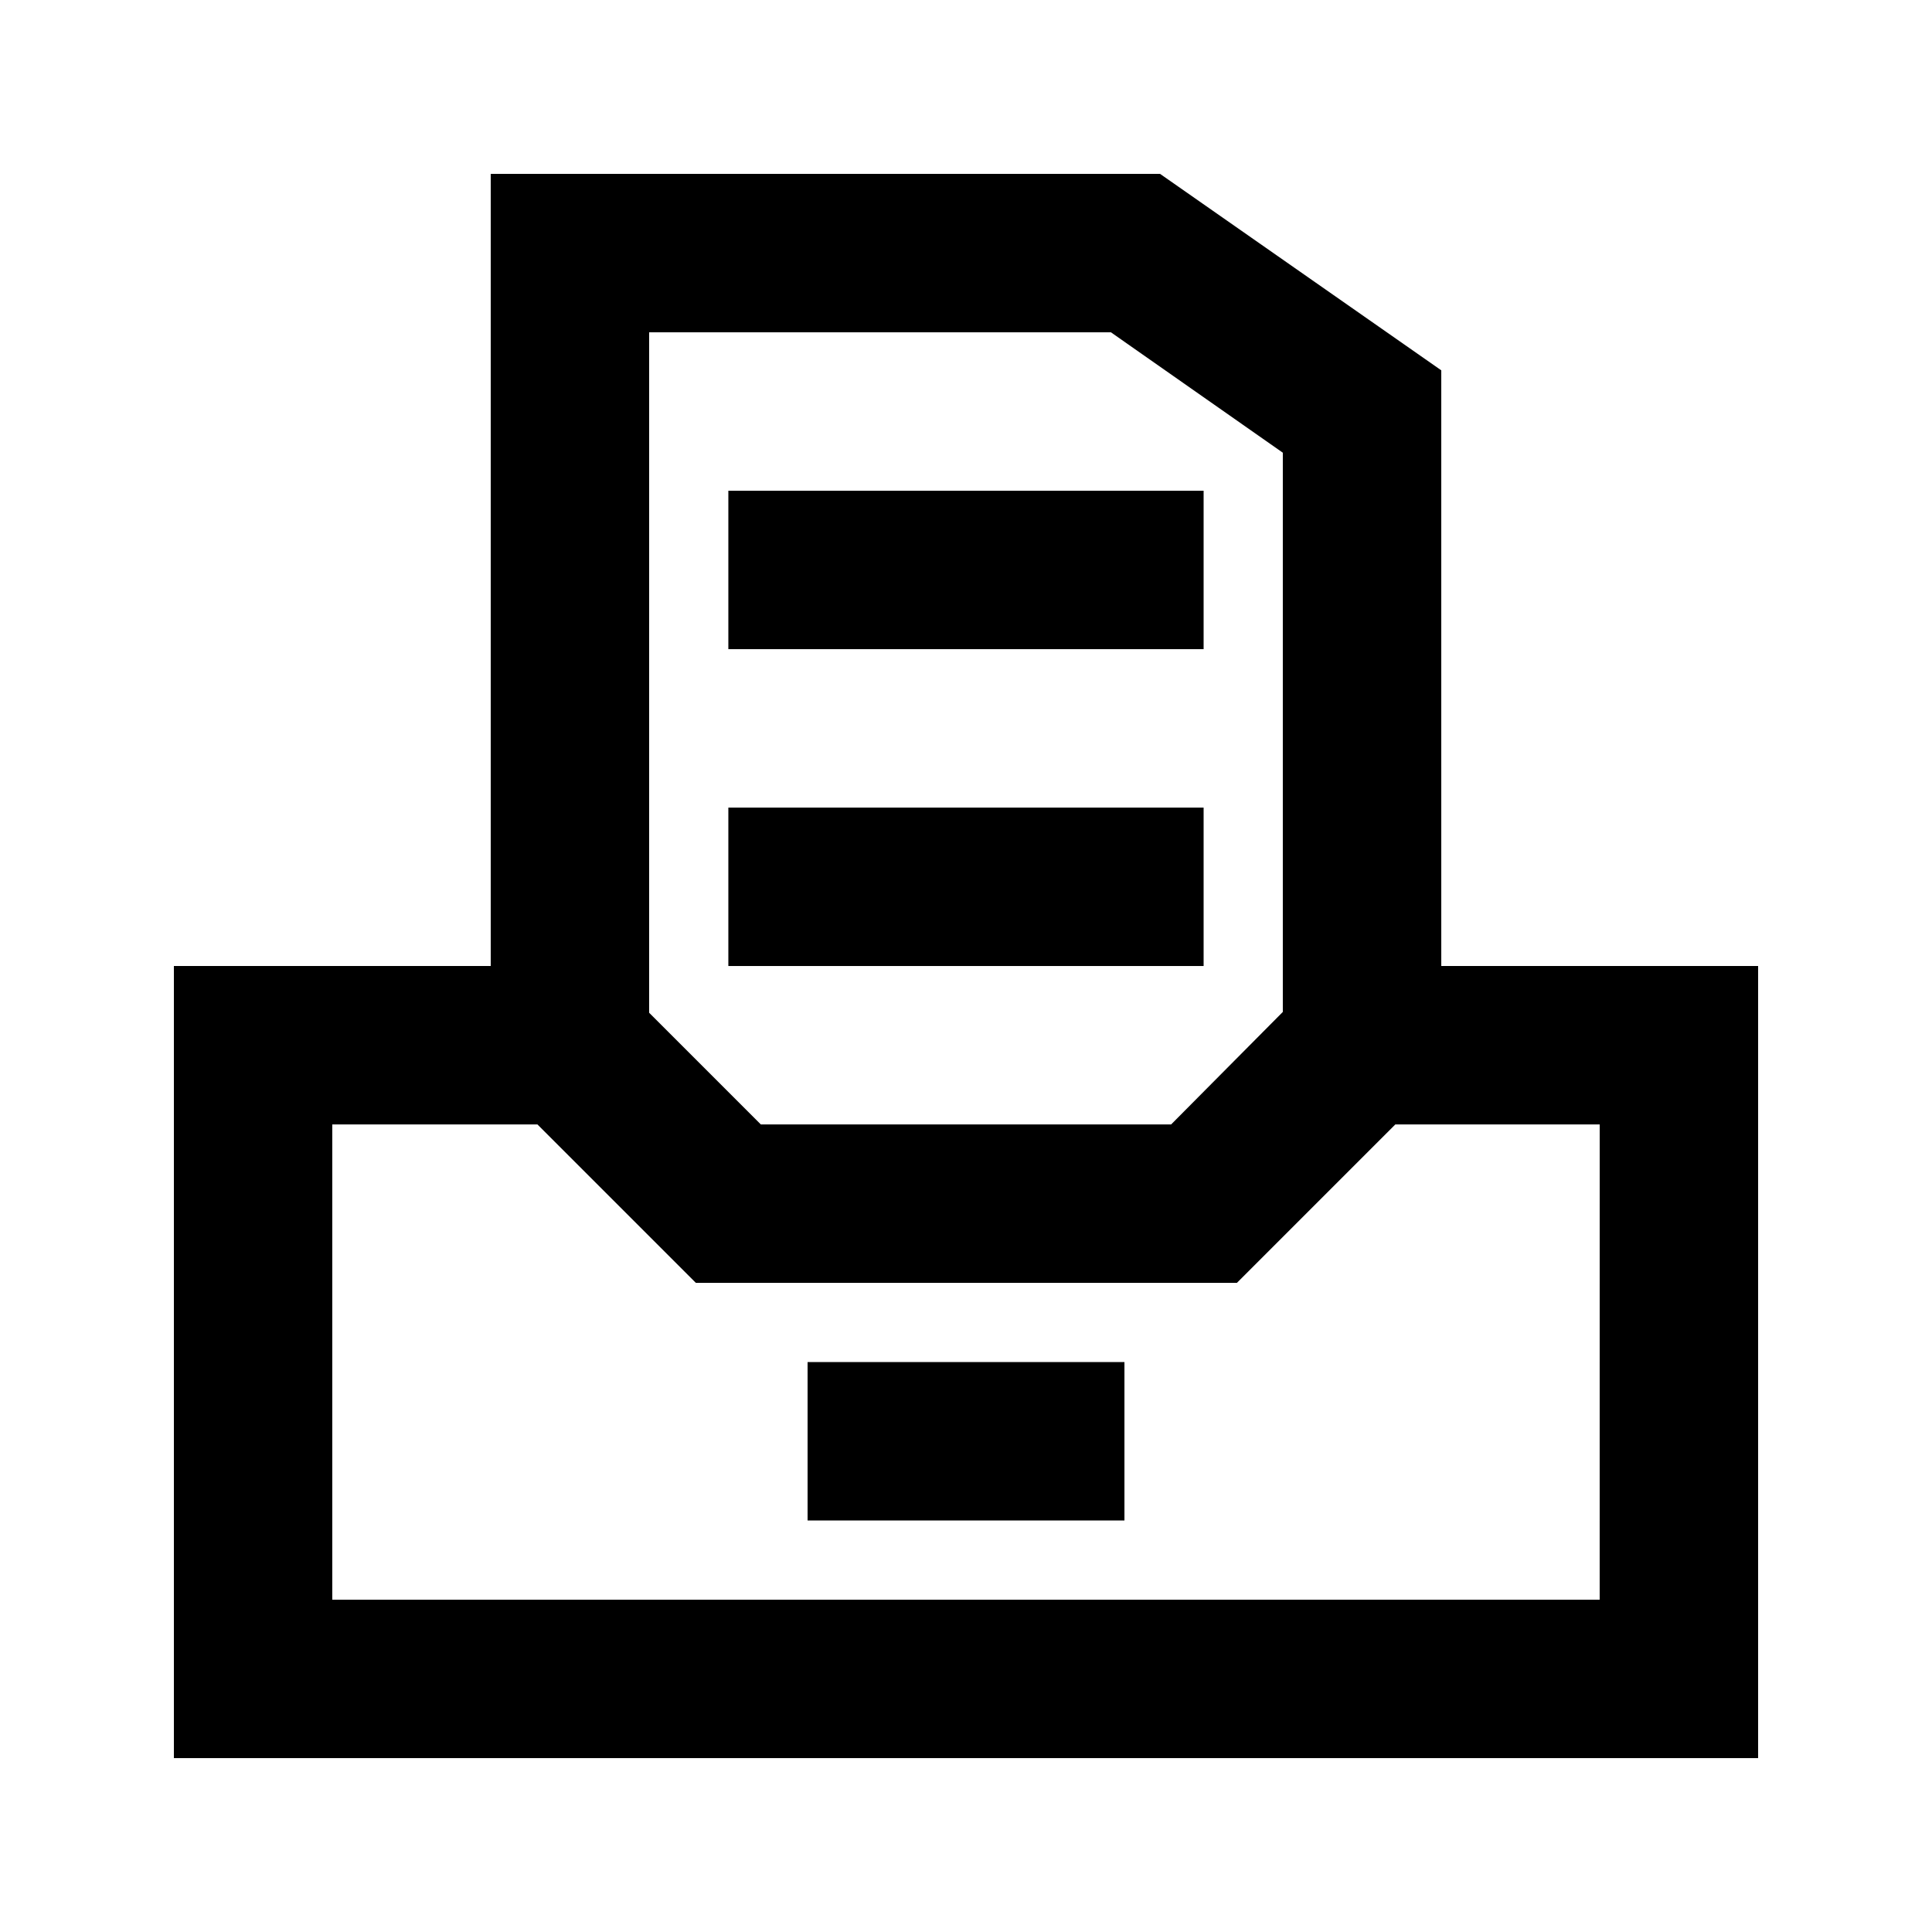
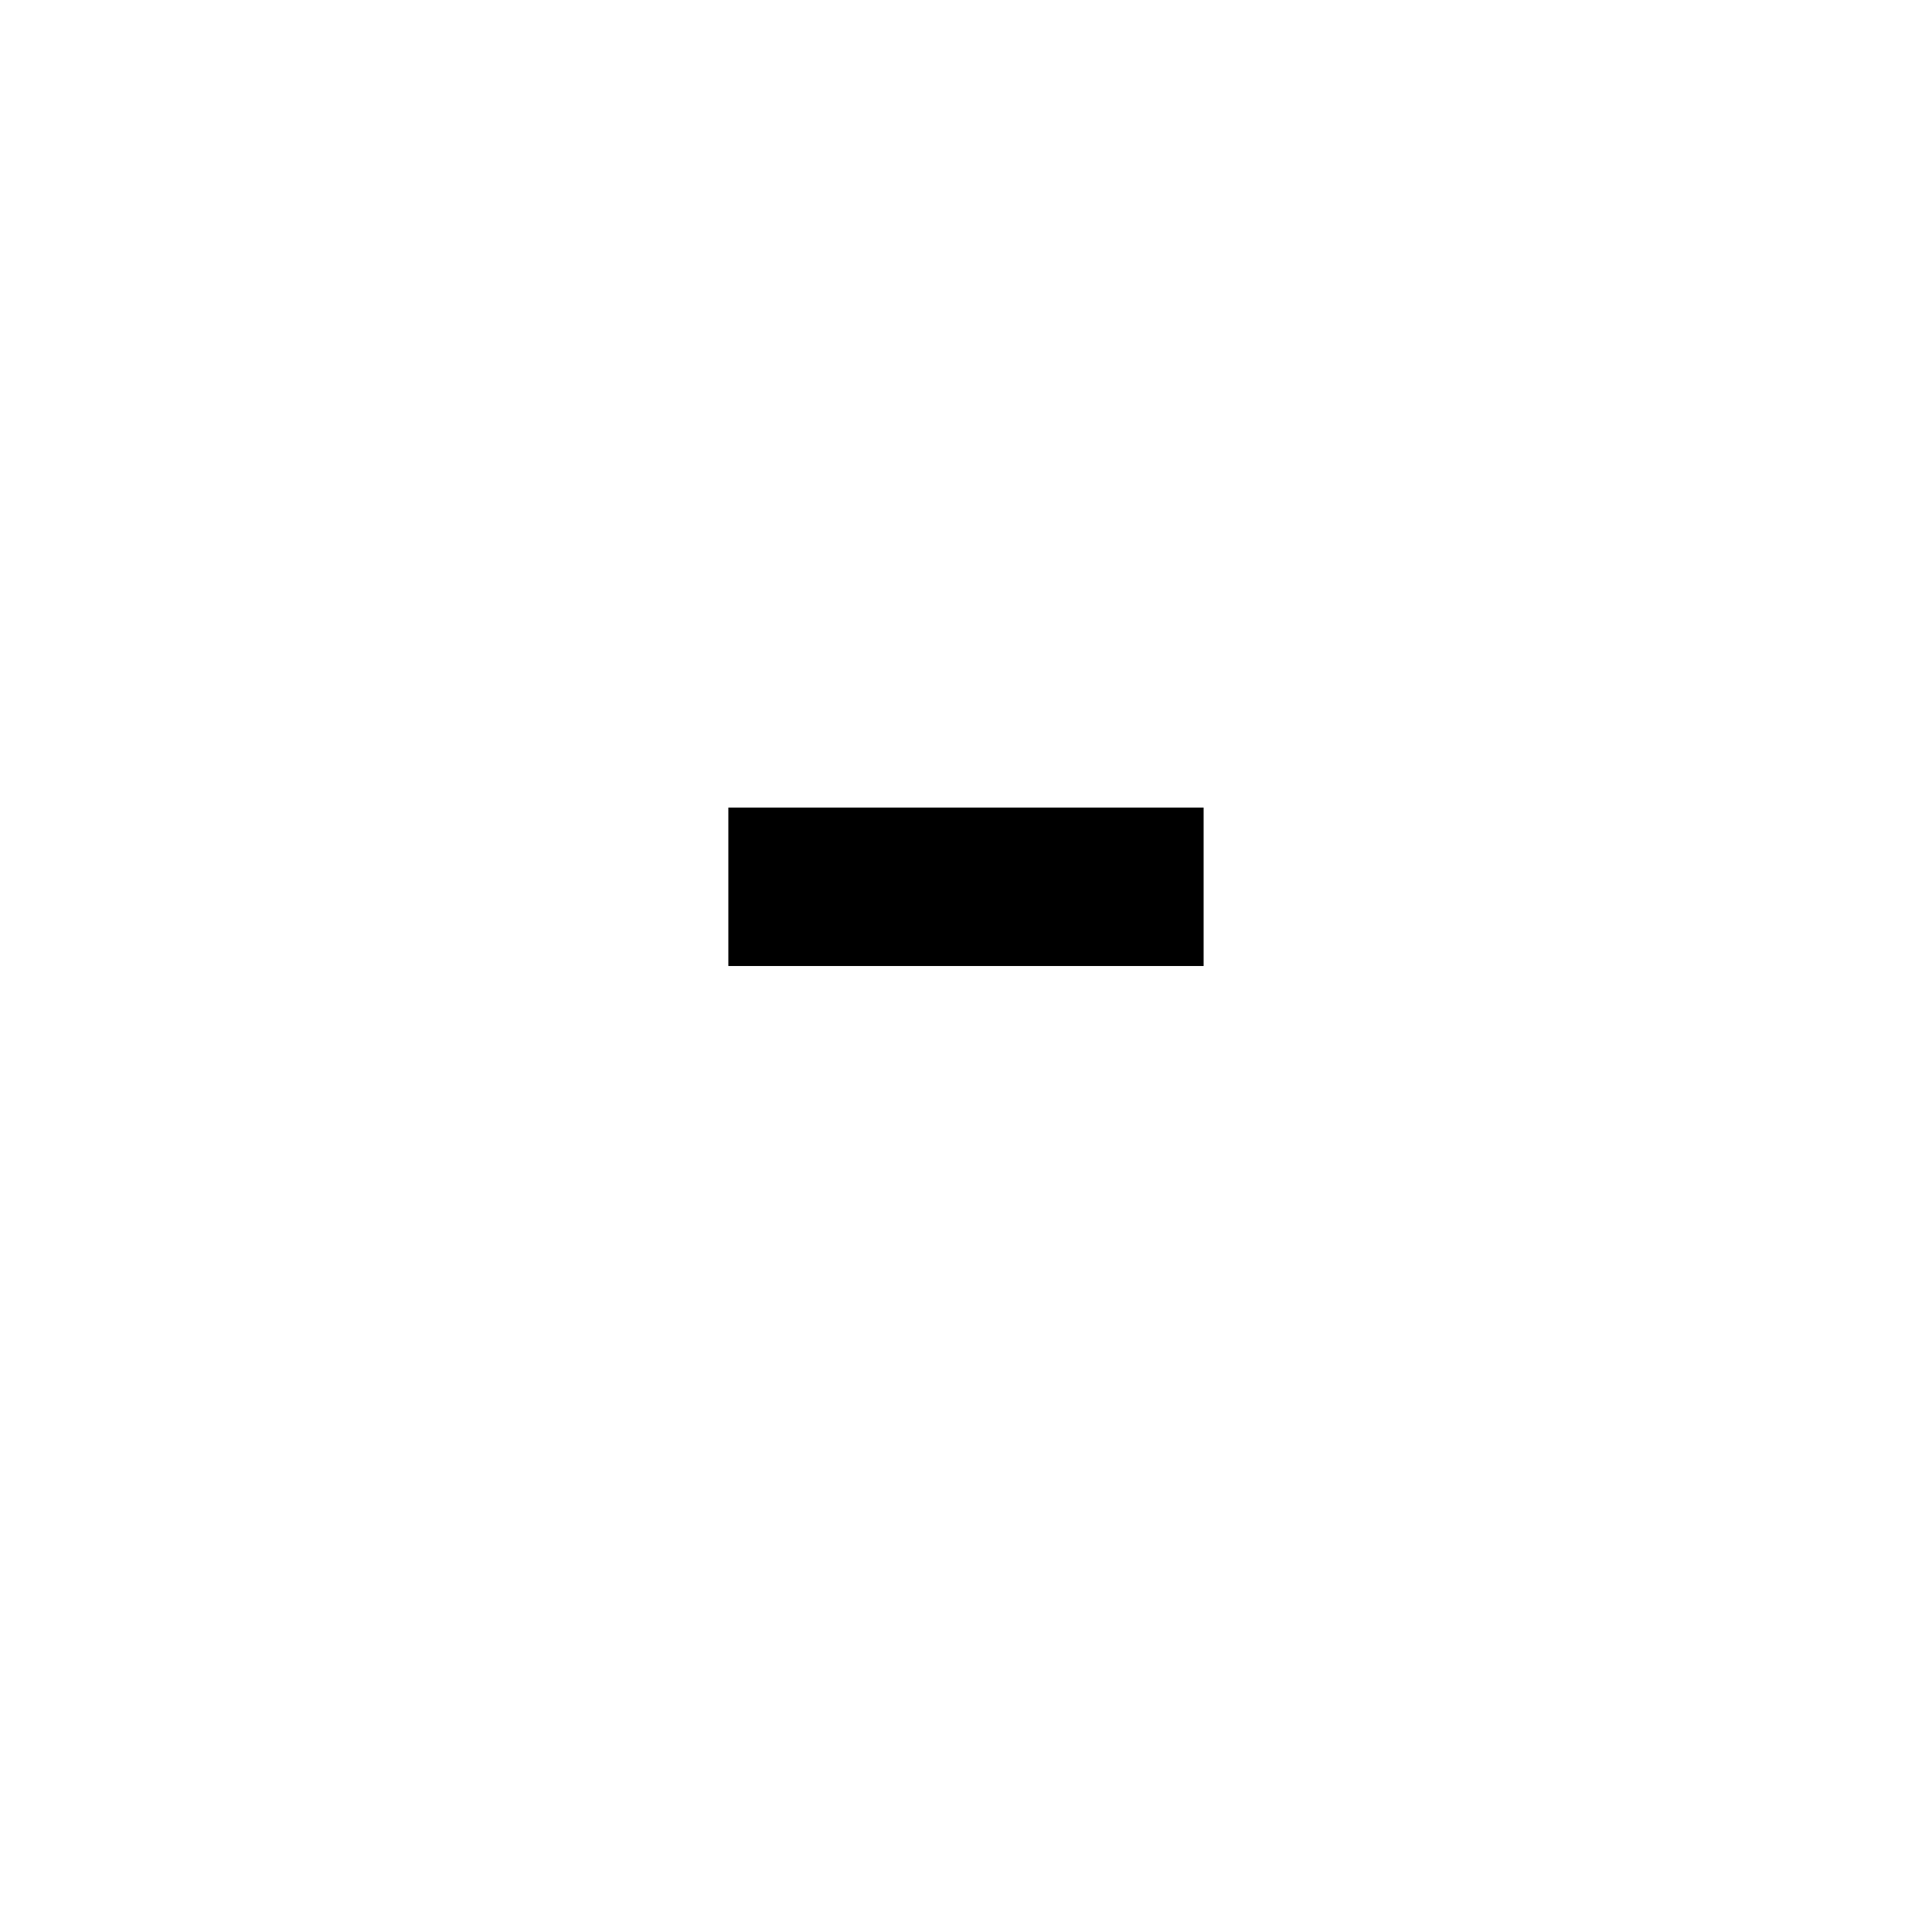
<svg xmlns="http://www.w3.org/2000/svg" fill="#000000" width="800px" height="800px" version="1.1" viewBox="144 144 512 512">
  <g>
-     <path d="m525.95 242.14-74.52-52.059h-177.38v209.92h-83.969v209.92h419.84v-209.92h-83.969zm-209.92-10.074h122.38l45.551 31.906v148.2l-29.598 29.812h-108.74l-29.598-29.602zm251.9 335.87h-335.87v-125.95h54.367l41.984 41.984h143.38l41.984-41.984h54.16z" />
-     <path d="m358.02 504.96h83.969v41.984h-83.969z" />
-     <path d="m337.02 274.05h125.95v41.984h-125.95z" />
    <path d="m337.02 358.02h125.95v41.984h-125.95z" />
  </g>
</svg>